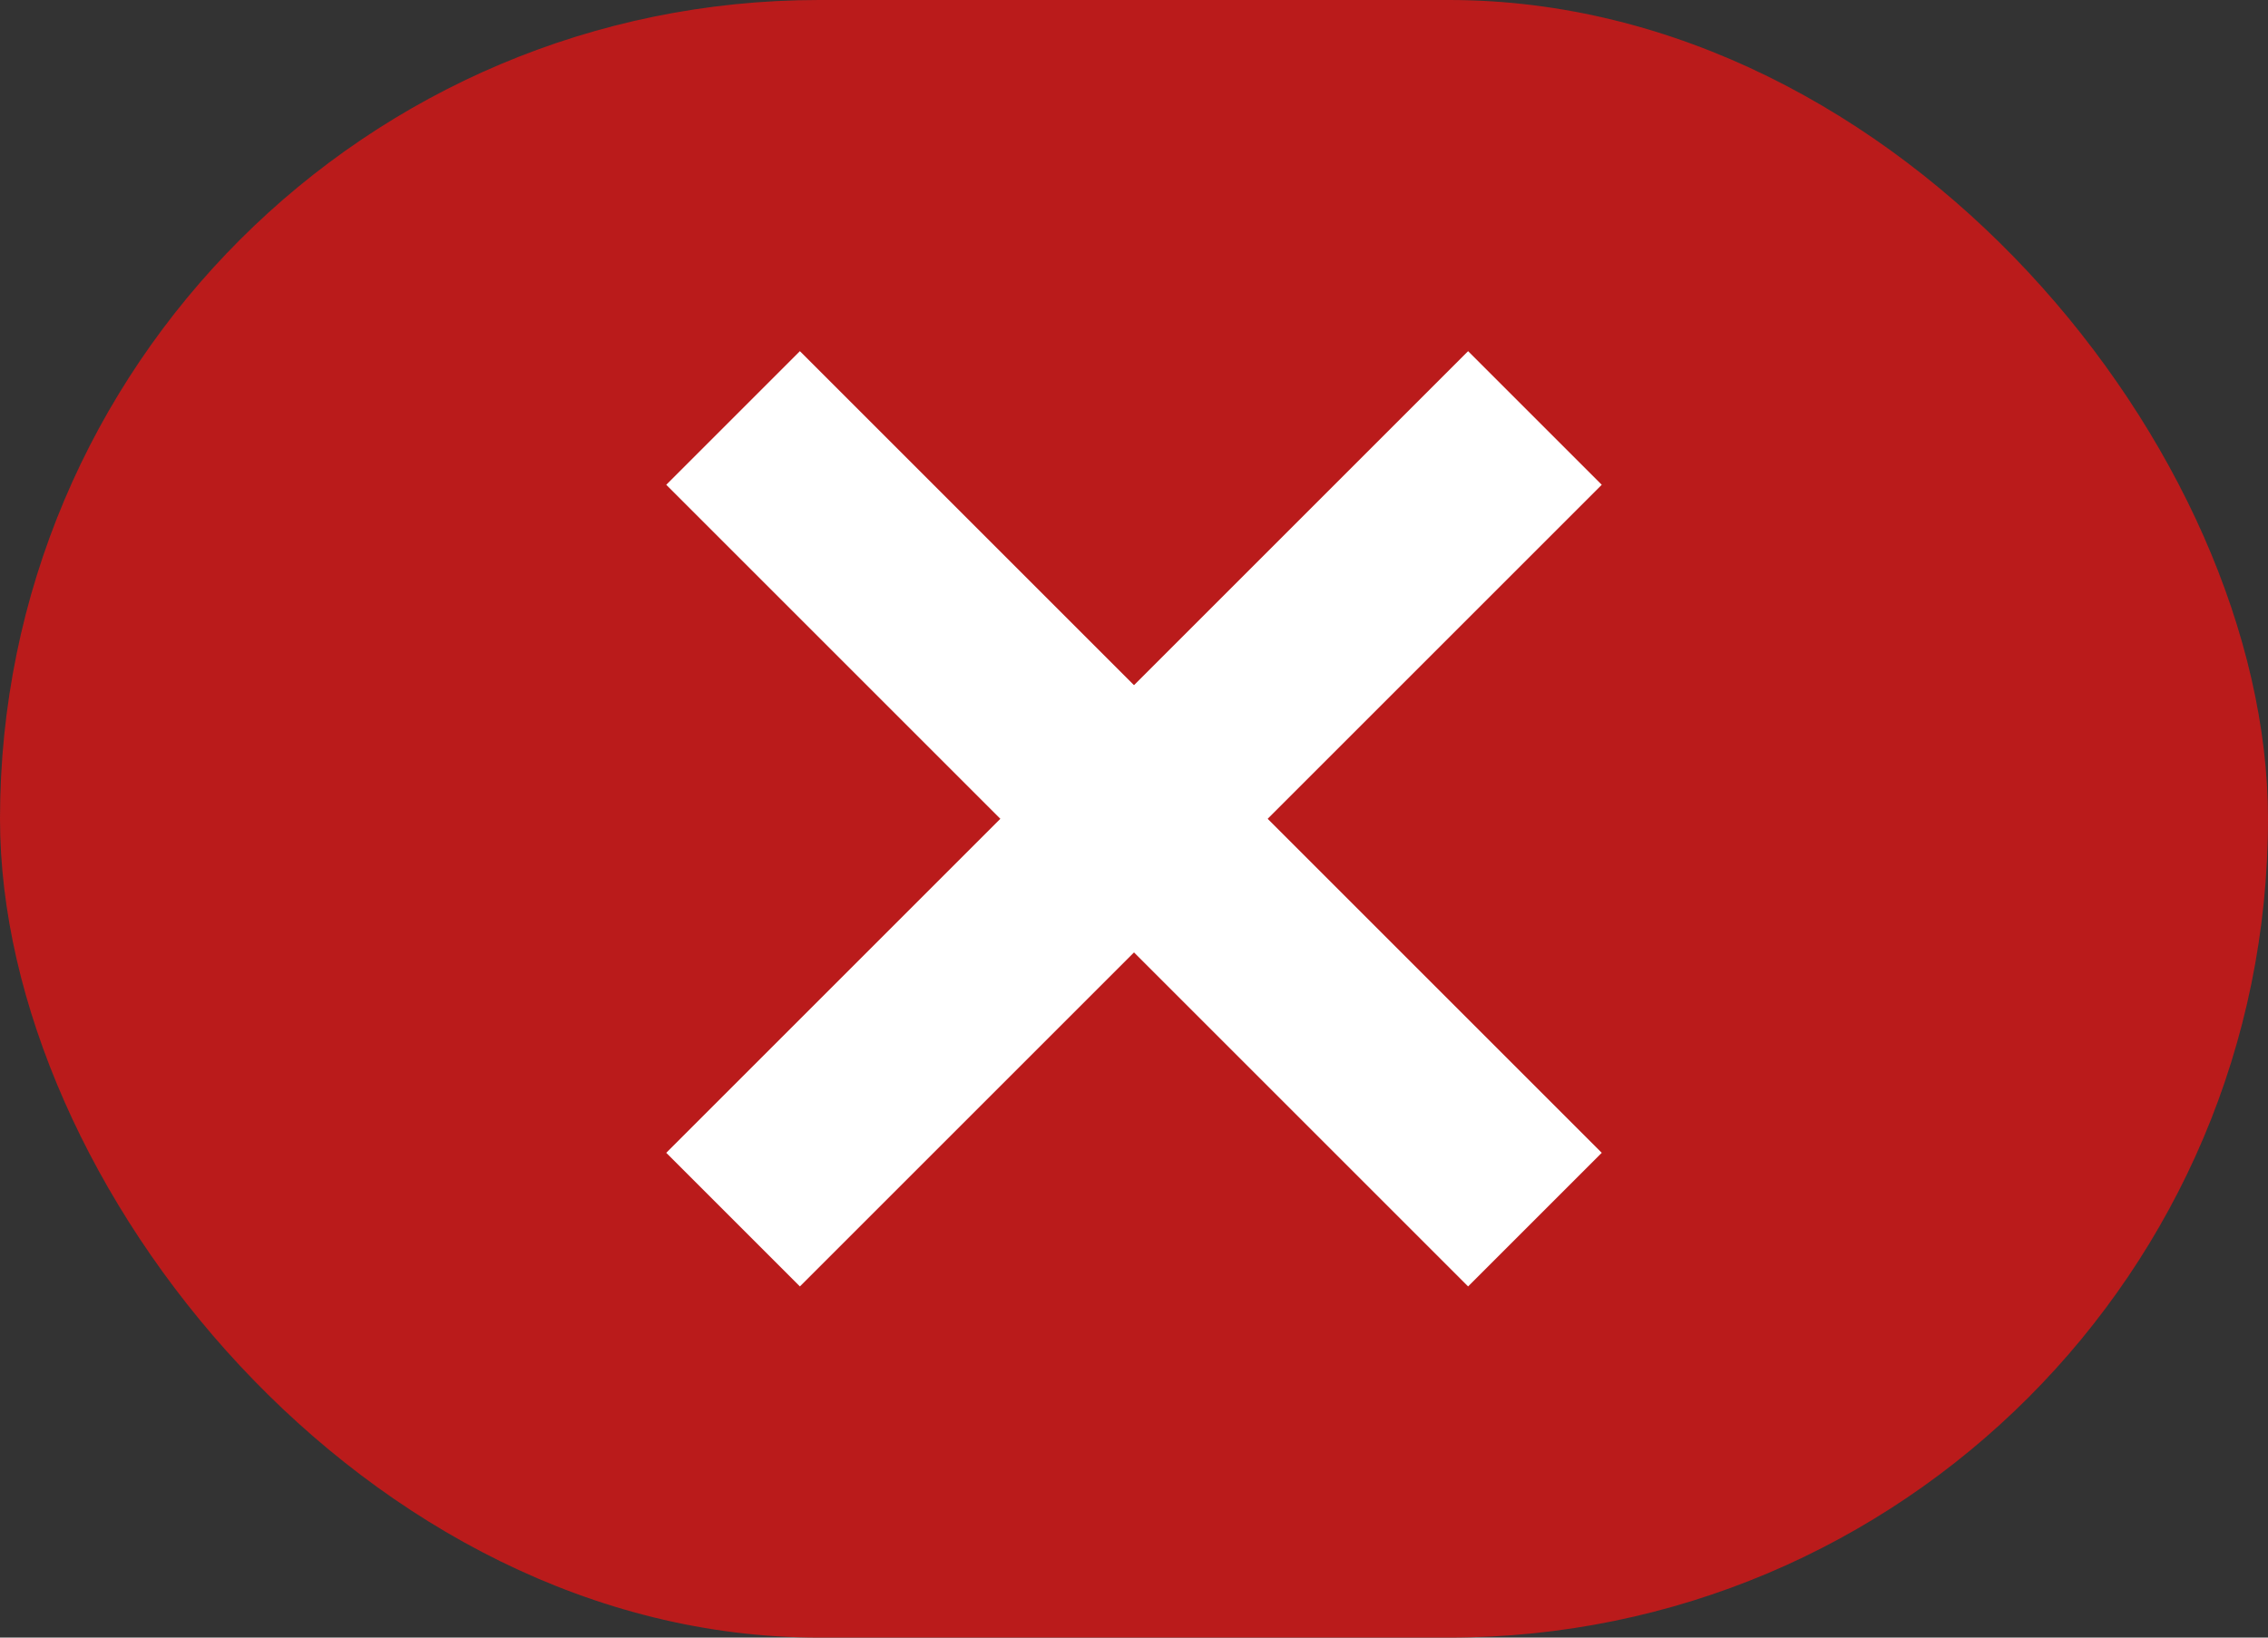
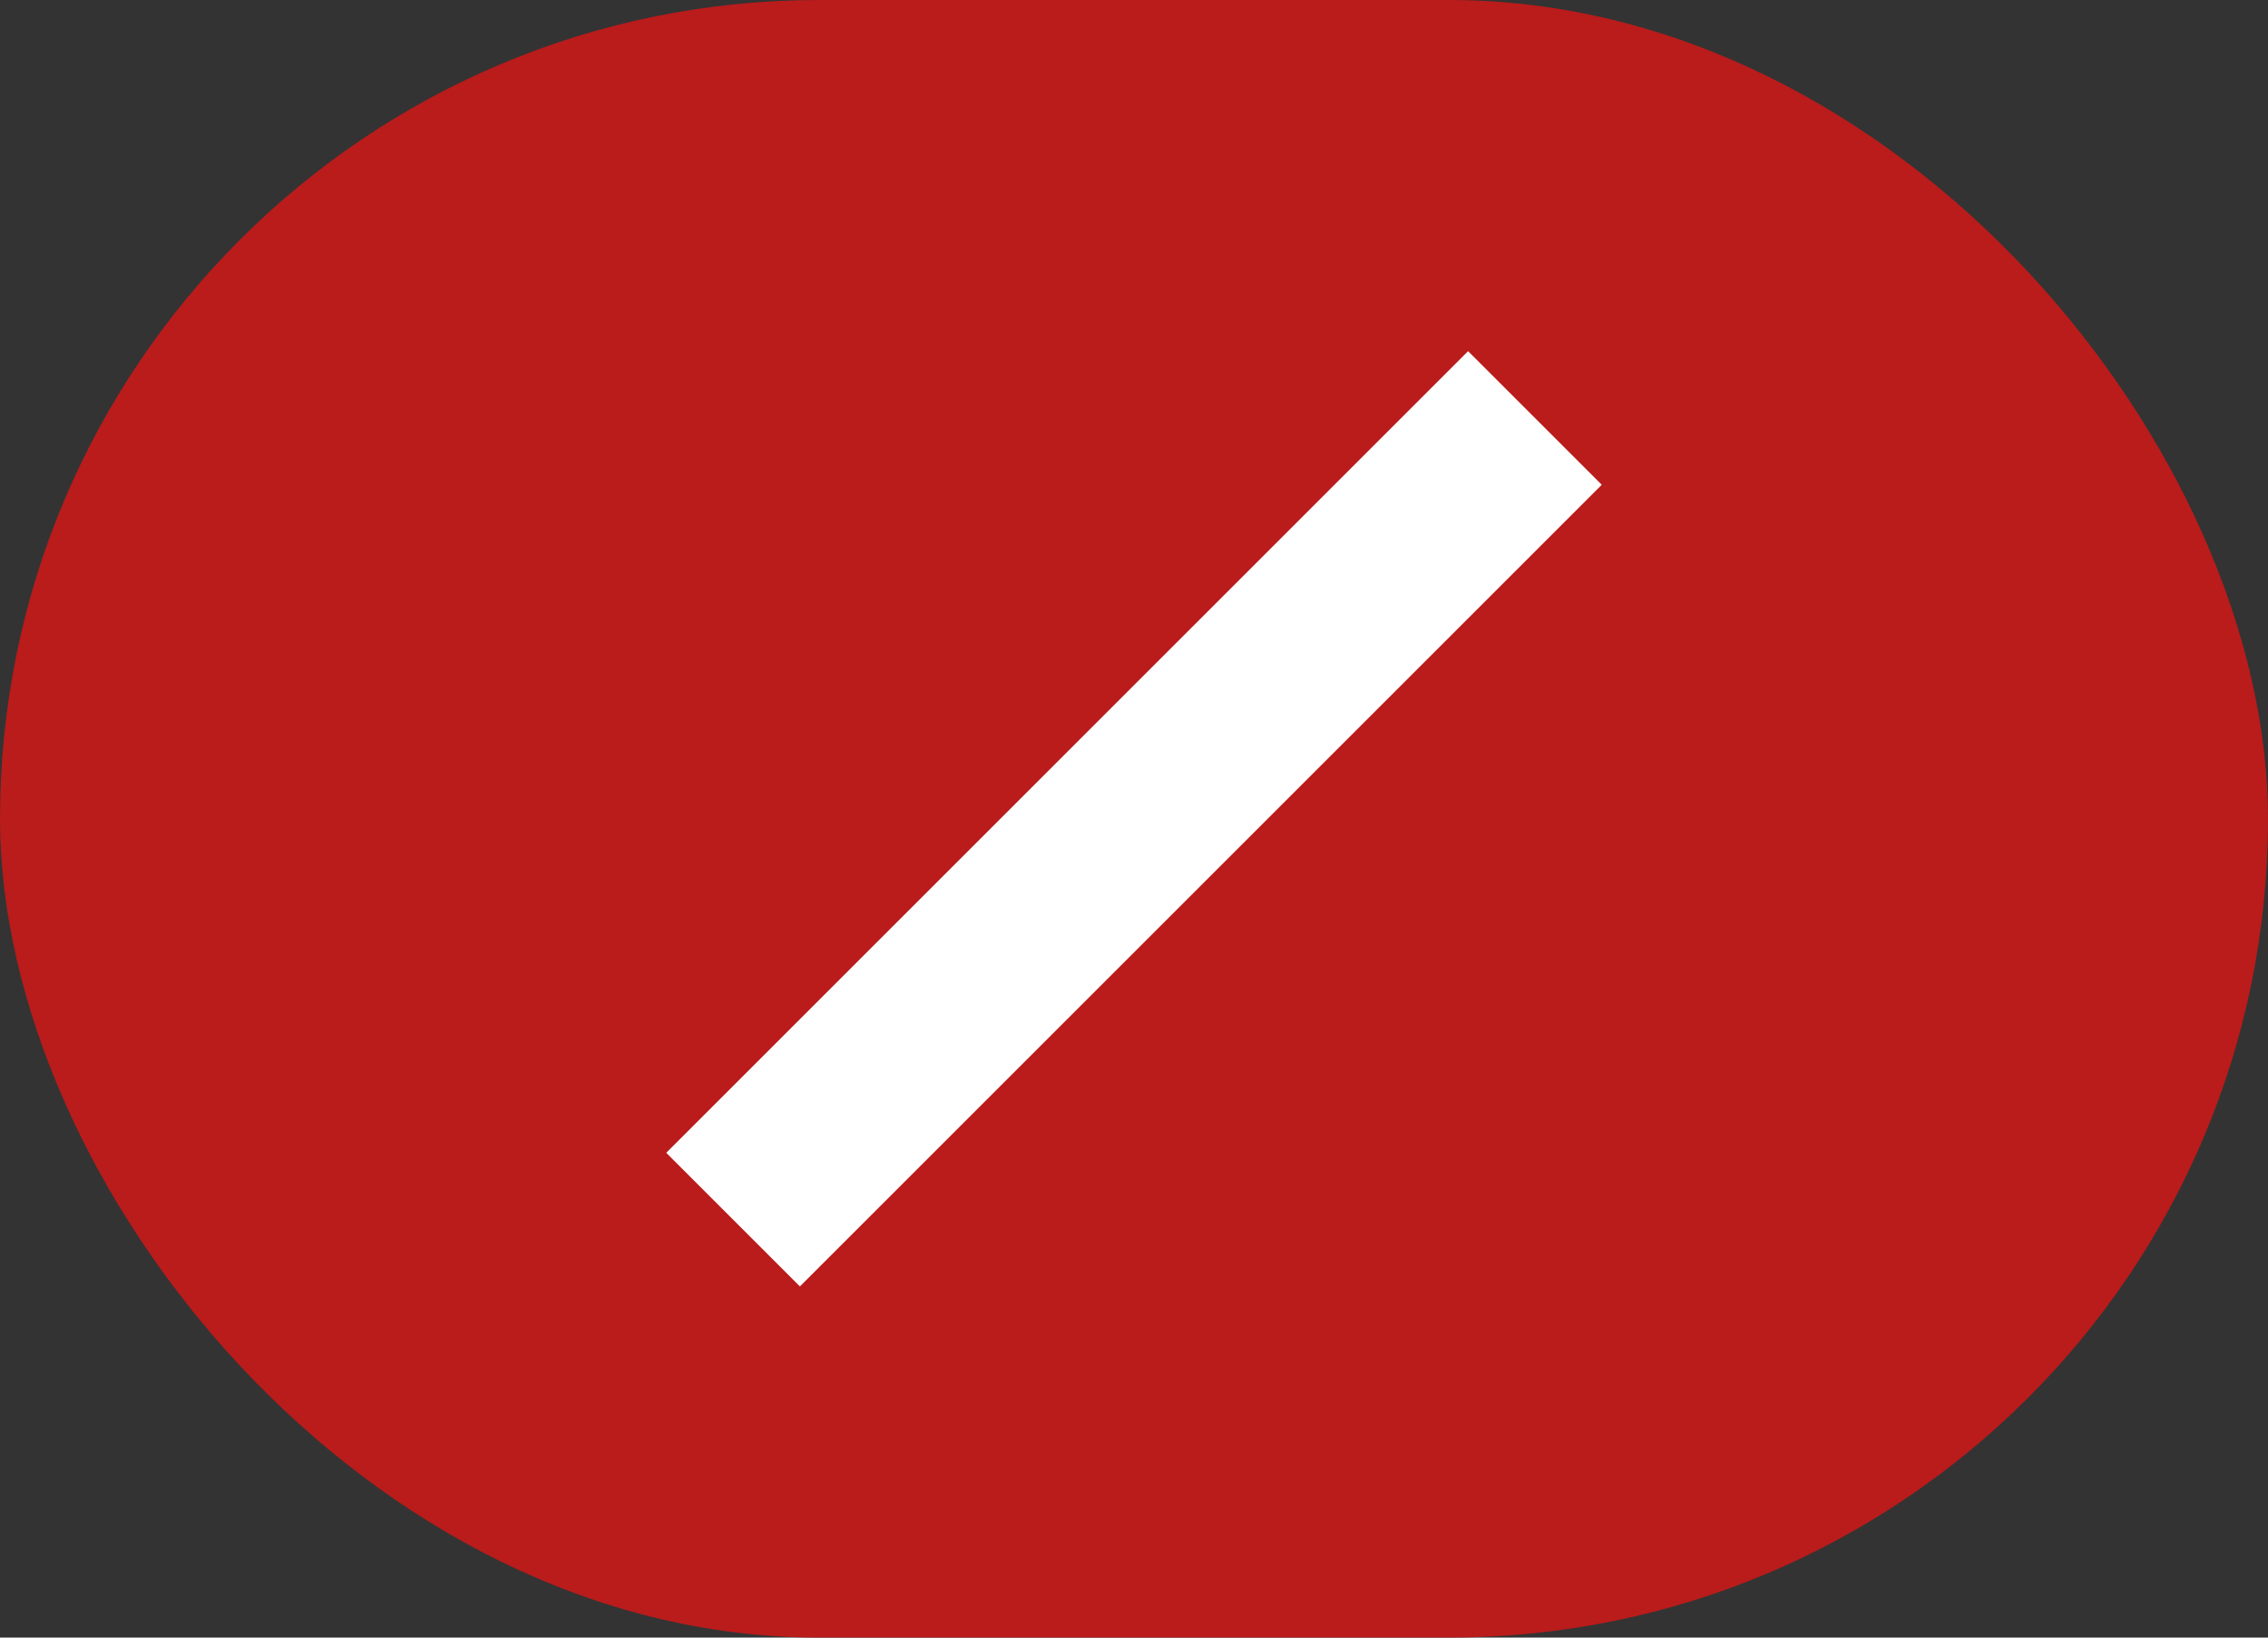
<svg xmlns="http://www.w3.org/2000/svg" width="18" height="13" viewBox="0 0 18 13">
  <rect x="0" y="0" width="18" height="13" fill="#333333" stroke="none" />
  <g fill="none" fill-rule="evenodd">
    <rect width="18" height="13" fill="#BA1B1B" rx="6.5" />
    <g fill="#FFF" transform="translate(5.288 2.788)">
-       <rect width="1.5" height="9" x="2.962" y="-.788" transform="rotate(-45 3.712 3.712)" />
      <rect width="1.5" height="9" x="2.962" y="-.788" transform="rotate(45 3.712 3.712)" />
    </g>
  </g>
</svg>